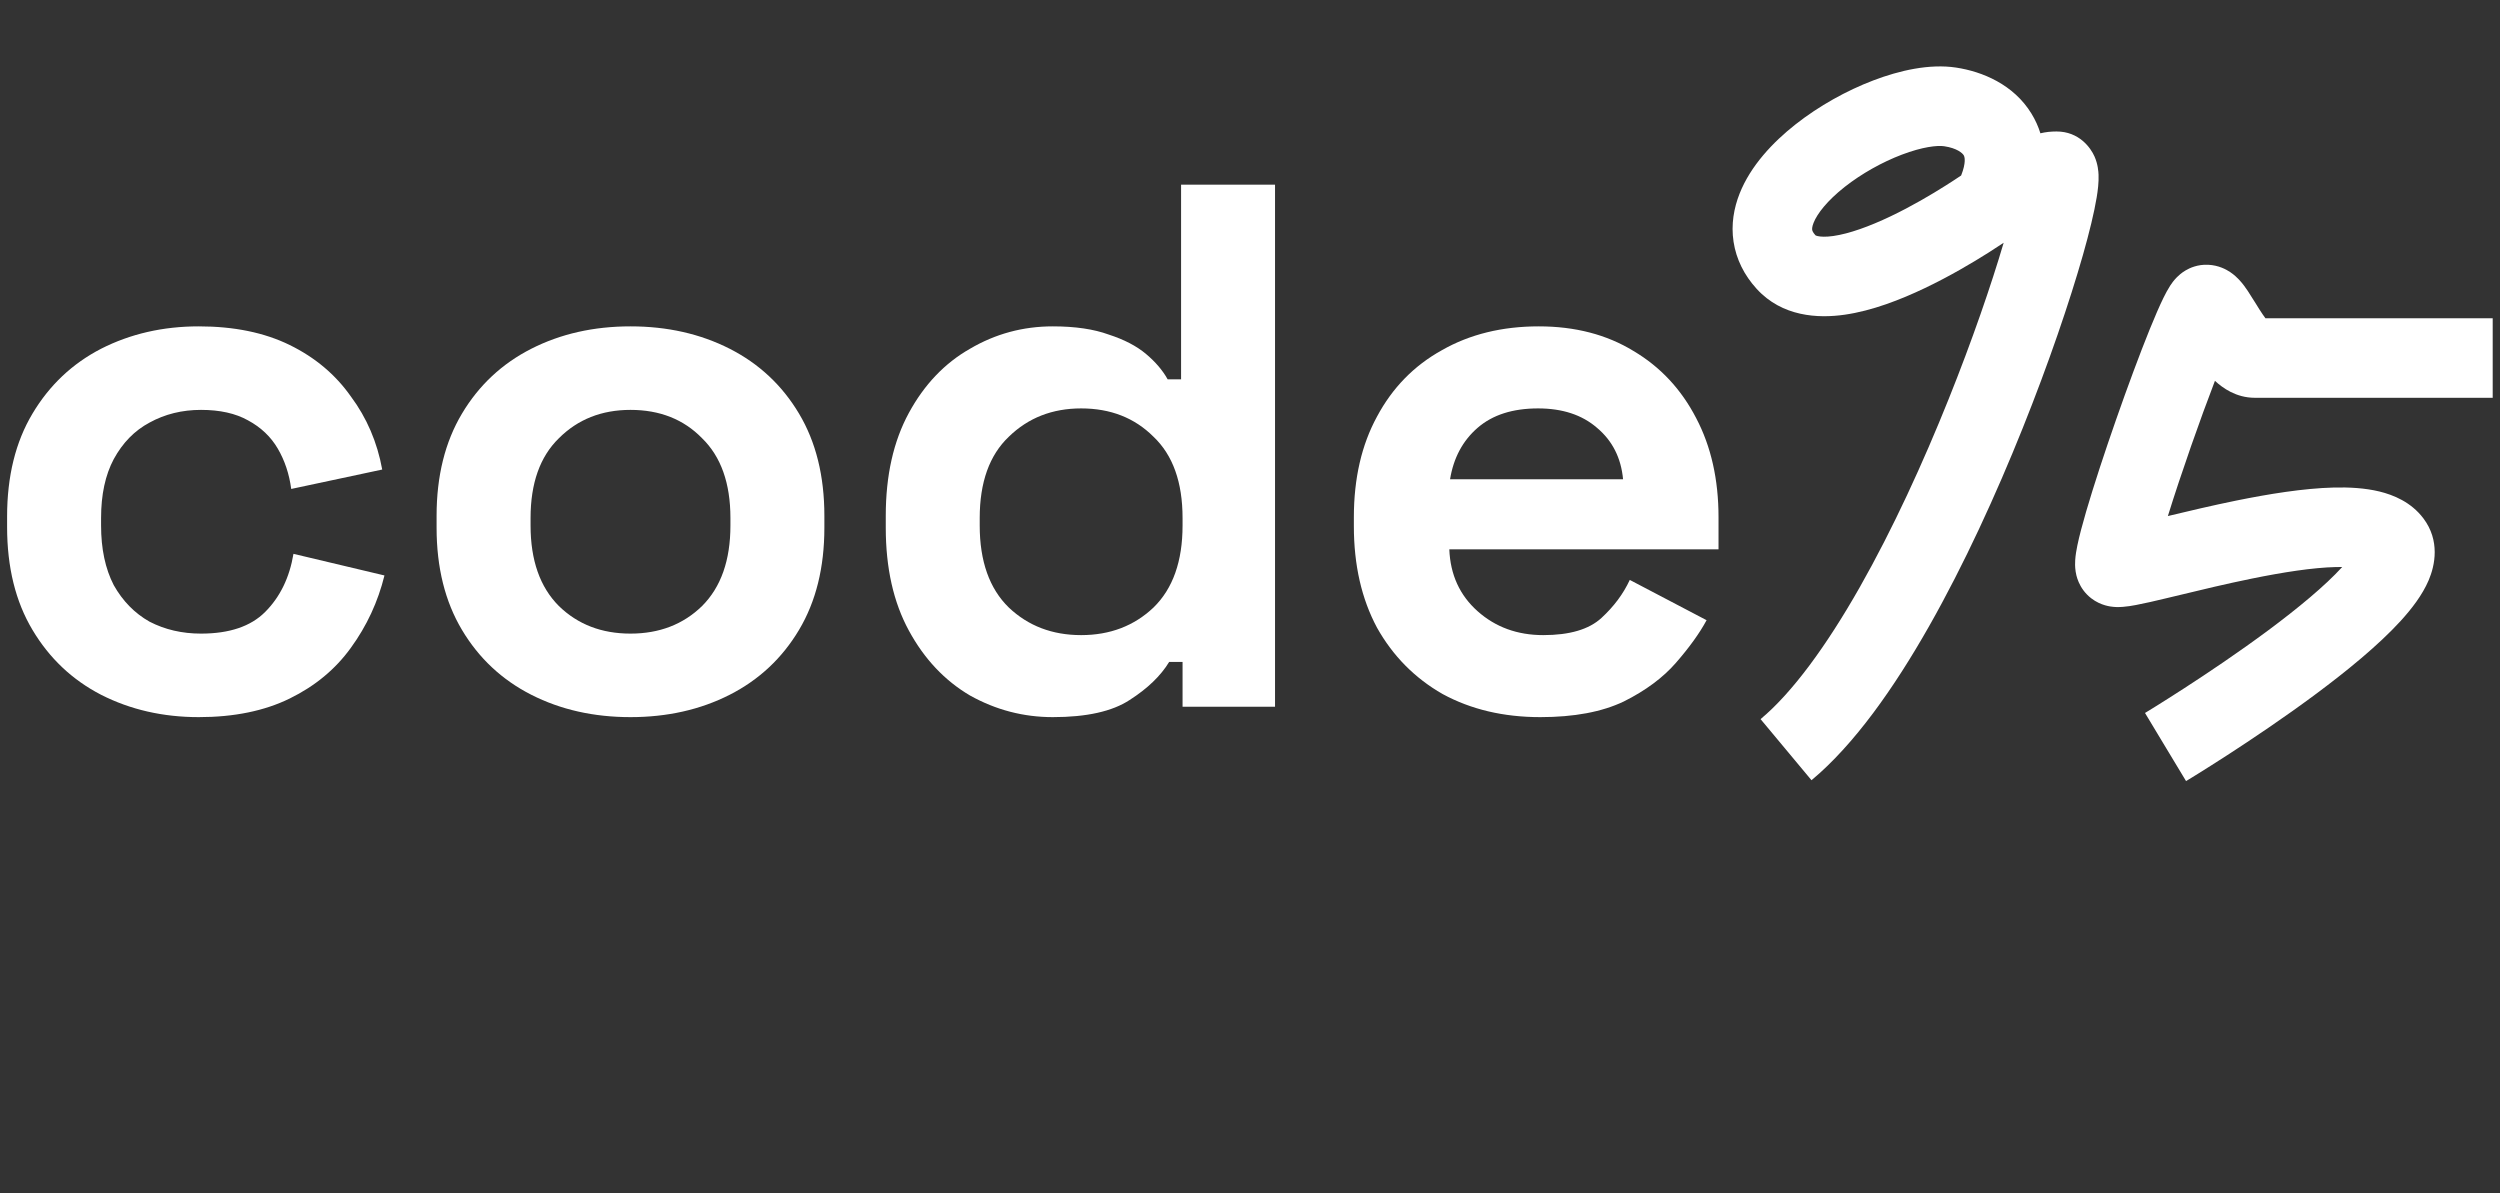
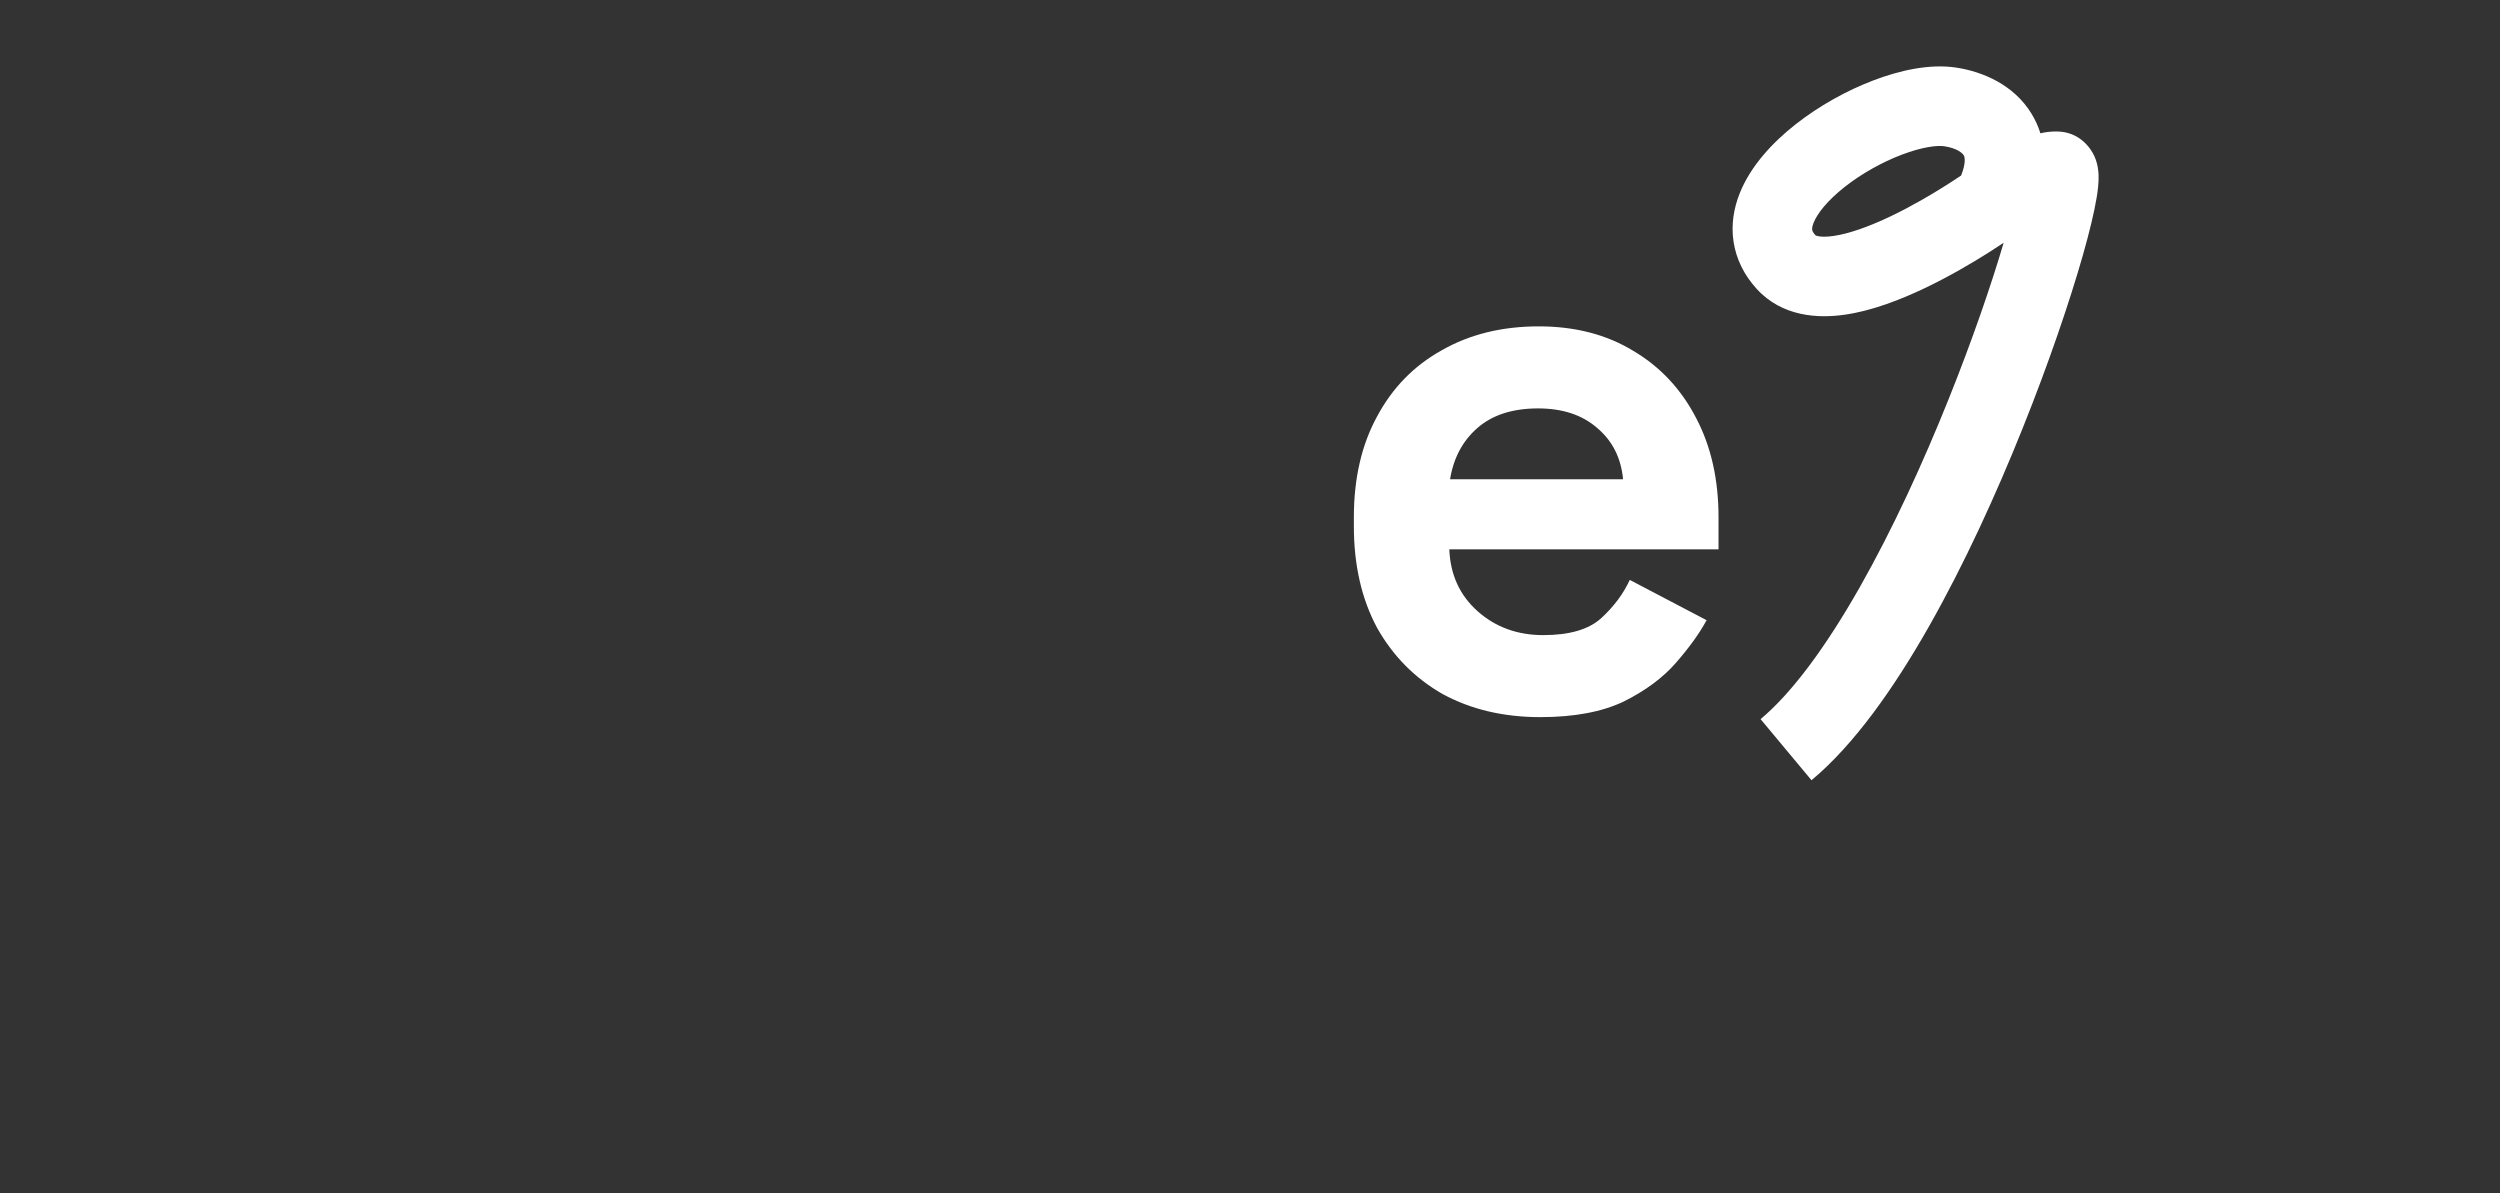
<svg xmlns="http://www.w3.org/2000/svg" width="88" height="42" viewBox="0 0 88 42" fill="none">
  <rect x="0" y="0" width="88" height="42" fill="#333333" stroke="none" />
  <g clip-path="url(#clip0_2286_8898)">
-     <path d="M6.996 25.243C5.736 25.243 4.59 24.981 3.558 24.456C2.542 23.931 1.738 23.17 1.143 22.172C0.547 21.175 0.25 19.967 0.25 18.55V18.182C0.25 16.765 0.547 15.557 1.143 14.56C1.738 13.562 2.542 12.801 3.558 12.276C4.59 11.751 5.736 11.488 6.996 11.488C8.239 11.488 9.306 11.707 10.199 12.145C11.091 12.582 11.809 13.186 12.351 13.956C12.911 14.708 13.279 15.566 13.454 16.528L10.251 17.211C10.181 16.686 10.024 16.213 9.779 15.793C9.534 15.373 9.184 15.041 8.729 14.796C8.291 14.551 7.74 14.428 7.075 14.428C6.41 14.428 5.806 14.577 5.264 14.875C4.739 15.155 4.319 15.583 4.004 16.161C3.706 16.721 3.558 17.412 3.558 18.235V18.497C3.558 19.32 3.706 20.02 4.004 20.597C4.319 21.157 4.739 21.586 5.264 21.883C5.806 22.163 6.41 22.303 7.075 22.303C8.072 22.303 8.825 22.05 9.332 21.542C9.857 21.017 10.19 20.335 10.33 19.495L13.533 20.256C13.305 21.183 12.911 22.032 12.351 22.802C11.809 23.555 11.091 24.15 10.199 24.587C9.306 25.025 8.239 25.243 6.996 25.243Z" fill="white" />
-     <path d="M22.193 25.243C20.898 25.243 19.735 24.981 18.702 24.456C17.67 23.931 16.856 23.17 16.261 22.172C15.666 21.175 15.368 19.976 15.368 18.576V18.156C15.368 16.756 15.666 15.557 16.261 14.56C16.856 13.562 17.67 12.801 18.702 12.276C19.735 11.751 20.898 11.488 22.193 11.488C23.488 11.488 24.652 11.751 25.685 12.276C26.717 12.801 27.531 13.562 28.126 14.56C28.721 15.557 29.018 16.756 29.018 18.156V18.576C29.018 19.976 28.721 21.175 28.126 22.172C27.531 23.17 26.717 23.931 25.685 24.456C24.652 24.981 23.488 25.243 22.193 25.243ZM22.193 22.303C23.208 22.303 24.048 21.98 24.713 21.332C25.378 20.667 25.711 19.722 25.711 18.497V18.235C25.711 17.01 25.378 16.073 24.713 15.426C24.066 14.761 23.226 14.428 22.193 14.428C21.178 14.428 20.338 14.761 19.673 15.426C19.008 16.073 18.676 17.01 18.676 18.235V18.497C18.676 19.722 19.008 20.667 19.673 21.332C20.338 21.98 21.178 22.303 22.193 22.303Z" fill="white" />
-     <path d="M37.059 25.243C36.026 25.243 35.055 24.99 34.145 24.482C33.253 23.957 32.535 23.196 31.993 22.198C31.45 21.201 31.179 19.993 31.179 18.576V18.156C31.179 16.738 31.45 15.531 31.993 14.533C32.535 13.536 33.253 12.783 34.145 12.276C35.038 11.751 36.009 11.488 37.059 11.488C37.846 11.488 38.503 11.585 39.028 11.777C39.57 11.952 40.008 12.18 40.34 12.46C40.673 12.74 40.926 13.037 41.101 13.352H41.574V6.501H44.881V24.876H41.626V23.301H41.154C40.856 23.791 40.393 24.237 39.763 24.64C39.15 25.042 38.249 25.243 37.059 25.243ZM38.056 22.356C39.071 22.356 39.92 22.032 40.603 21.385C41.285 20.72 41.626 19.757 41.626 18.497V18.235C41.626 16.975 41.285 16.021 40.603 15.373C39.938 14.708 39.089 14.376 38.056 14.376C37.041 14.376 36.193 14.708 35.51 15.373C34.828 16.021 34.486 16.975 34.486 18.235V18.497C34.486 19.757 34.828 20.72 35.51 21.385C36.193 22.032 37.041 22.356 38.056 22.356Z" fill="white" />
    <path d="M54.218 25.243C52.923 25.243 51.777 24.972 50.78 24.43C49.8 23.87 49.03 23.091 48.47 22.093C47.927 21.078 47.656 19.888 47.656 18.523V18.208C47.656 16.843 47.927 15.662 48.47 14.665C49.012 13.65 49.773 12.871 50.753 12.328C51.733 11.768 52.871 11.488 54.166 11.488C55.443 11.488 56.555 11.777 57.5 12.355C58.445 12.915 59.18 13.702 59.705 14.717C60.23 15.715 60.492 16.878 60.492 18.208V19.337H51.016C51.051 20.23 51.383 20.956 52.013 21.516C52.643 22.076 53.413 22.356 54.323 22.356C55.251 22.356 55.933 22.155 56.371 21.752C56.808 21.35 57.141 20.903 57.368 20.413L60.072 21.831C59.827 22.286 59.468 22.785 58.996 23.327C58.541 23.852 57.928 24.307 57.158 24.692C56.388 25.06 55.408 25.243 54.218 25.243ZM51.042 16.87H57.132C57.062 16.117 56.756 15.513 56.213 15.058C55.688 14.603 54.997 14.376 54.14 14.376C53.247 14.376 52.538 14.603 52.013 15.058C51.488 15.513 51.165 16.117 51.042 16.87Z" fill="white" />
    <path fill-rule="evenodd" clip-rule="evenodd" d="M65.95 2.827C66.86 2.481 67.918 2.237 68.856 2.379C69.777 2.519 70.878 2.971 71.508 4C71.644 4.222 71.748 4.453 71.822 4.692C72.008 4.647 72.197 4.628 72.39 4.628C73.185 4.628 73.593 5.203 73.728 5.511C73.847 5.782 73.864 6.036 73.869 6.151C73.88 6.416 73.844 6.705 73.803 6.95C73.717 7.473 73.547 8.174 73.319 8.977C72.858 10.597 72.119 12.778 71.192 15.088C70.266 17.398 69.139 19.868 67.899 22.052C66.675 24.209 65.274 26.206 63.765 27.464L61.972 25.313C63.088 24.383 64.288 22.741 65.464 20.67C66.624 18.627 67.698 16.28 68.593 14.046C69.425 11.974 70.093 10.025 70.529 8.545C70.382 8.643 70.203 8.761 69.997 8.891C69.422 9.255 68.624 9.727 67.755 10.141C66.905 10.547 65.9 10.94 64.931 11.078C63.994 11.213 62.731 11.151 61.834 10.167C61.399 9.69 61.115 9.129 61.021 8.509C60.928 7.899 61.034 7.32 61.234 6.814C61.62 5.838 62.402 5.009 63.203 4.378C64.027 3.73 65.001 3.187 65.95 2.827ZM69.032 6.177C69.125 5.944 69.153 5.778 69.158 5.672C69.164 5.54 69.135 5.486 69.121 5.462C69.078 5.392 68.892 5.216 68.438 5.148C68.196 5.111 67.673 5.167 66.944 5.444C66.253 5.707 65.529 6.111 64.935 6.578C64.32 7.063 63.966 7.52 63.838 7.843C63.781 7.987 63.785 8.063 63.789 8.09C63.792 8.108 63.802 8.17 63.903 8.281C63.903 8.281 63.906 8.283 63.91 8.286C63.917 8.29 63.939 8.301 63.985 8.311C64.085 8.334 64.262 8.346 64.534 8.307C65.091 8.227 65.797 7.973 66.55 7.614C67.284 7.264 67.981 6.853 68.5 6.524C68.714 6.389 68.895 6.27 69.032 6.177Z" fill="white" />
-     <path fill-rule="evenodd" clip-rule="evenodd" d="M79.743 11.202C79.688 11.129 79.622 11.032 79.543 10.91C79.509 10.856 79.458 10.774 79.402 10.683C79.305 10.528 79.193 10.347 79.12 10.238C79.05 10.134 78.945 9.983 78.815 9.845C78.75 9.776 78.644 9.672 78.5 9.576C78.365 9.486 78.097 9.337 77.729 9.32C77.353 9.302 77.073 9.436 76.934 9.518C76.788 9.604 76.686 9.699 76.629 9.756C76.516 9.87 76.437 9.984 76.395 10.048C76.305 10.187 76.222 10.344 76.154 10.483C76.012 10.773 75.845 11.16 75.67 11.592C75.316 12.465 74.889 13.619 74.486 14.771C74.083 15.923 73.698 17.096 73.432 18.007C73.301 18.458 73.19 18.873 73.123 19.199C73.091 19.355 73.058 19.54 73.047 19.717C73.042 19.8 73.036 19.946 73.062 20.113L73.062 20.117C73.077 20.212 73.151 20.706 73.614 21.062C73.952 21.322 74.309 21.354 74.39 21.361L74.394 21.362C74.528 21.374 74.647 21.368 74.722 21.362C74.879 21.351 75.044 21.323 75.187 21.296C75.483 21.241 75.865 21.152 76.276 21.053C76.422 21.018 76.574 20.982 76.732 20.944C77.487 20.761 78.363 20.55 79.262 20.367C80.357 20.144 81.404 19.98 82.221 19.96C82.3 19.959 82.375 19.958 82.445 19.959C82.441 19.962 82.438 19.966 82.435 19.97C81.841 20.621 80.895 21.405 79.839 22.19C78.799 22.962 77.714 23.69 76.884 24.227C76.471 24.495 76.123 24.713 75.88 24.865C75.758 24.94 75.663 24.999 75.599 25.038L75.526 25.083L75.508 25.093L75.504 25.096L76.226 26.295C76.949 27.494 76.949 27.494 76.949 27.494L76.957 27.489L76.979 27.476L77.059 27.427C77.129 27.384 77.23 27.322 77.358 27.243C77.614 27.084 77.976 26.856 78.406 26.578C79.264 26.022 80.403 25.259 81.509 24.437C82.599 23.627 83.721 22.713 84.502 21.858C84.884 21.439 85.266 20.949 85.49 20.423C85.714 19.897 85.893 19.028 85.303 18.246C84.87 17.671 84.245 17.42 83.753 17.3C83.243 17.177 82.685 17.148 82.152 17.161C81.081 17.188 79.839 17.392 78.703 17.623C77.852 17.797 77.016 17.995 76.309 18.165C76.538 17.427 76.826 16.562 77.129 15.695C77.411 14.889 77.702 14.092 77.966 13.405C78.232 13.653 78.711 14.002 79.368 14.002L87.743 14.002V11.202H79.743ZM79.89 11.37C79.89 11.37 79.882 11.365 79.866 11.349C79.882 11.361 79.89 11.37 79.89 11.37Z" fill="white" />
  </g>
  <defs>
    <clipPath id="clip0_2286_8898">
      <rect width="87.5" height="28" fill="white" transform="translate(0.25 0.916)" />
    </clipPath>
  </defs>
</svg>